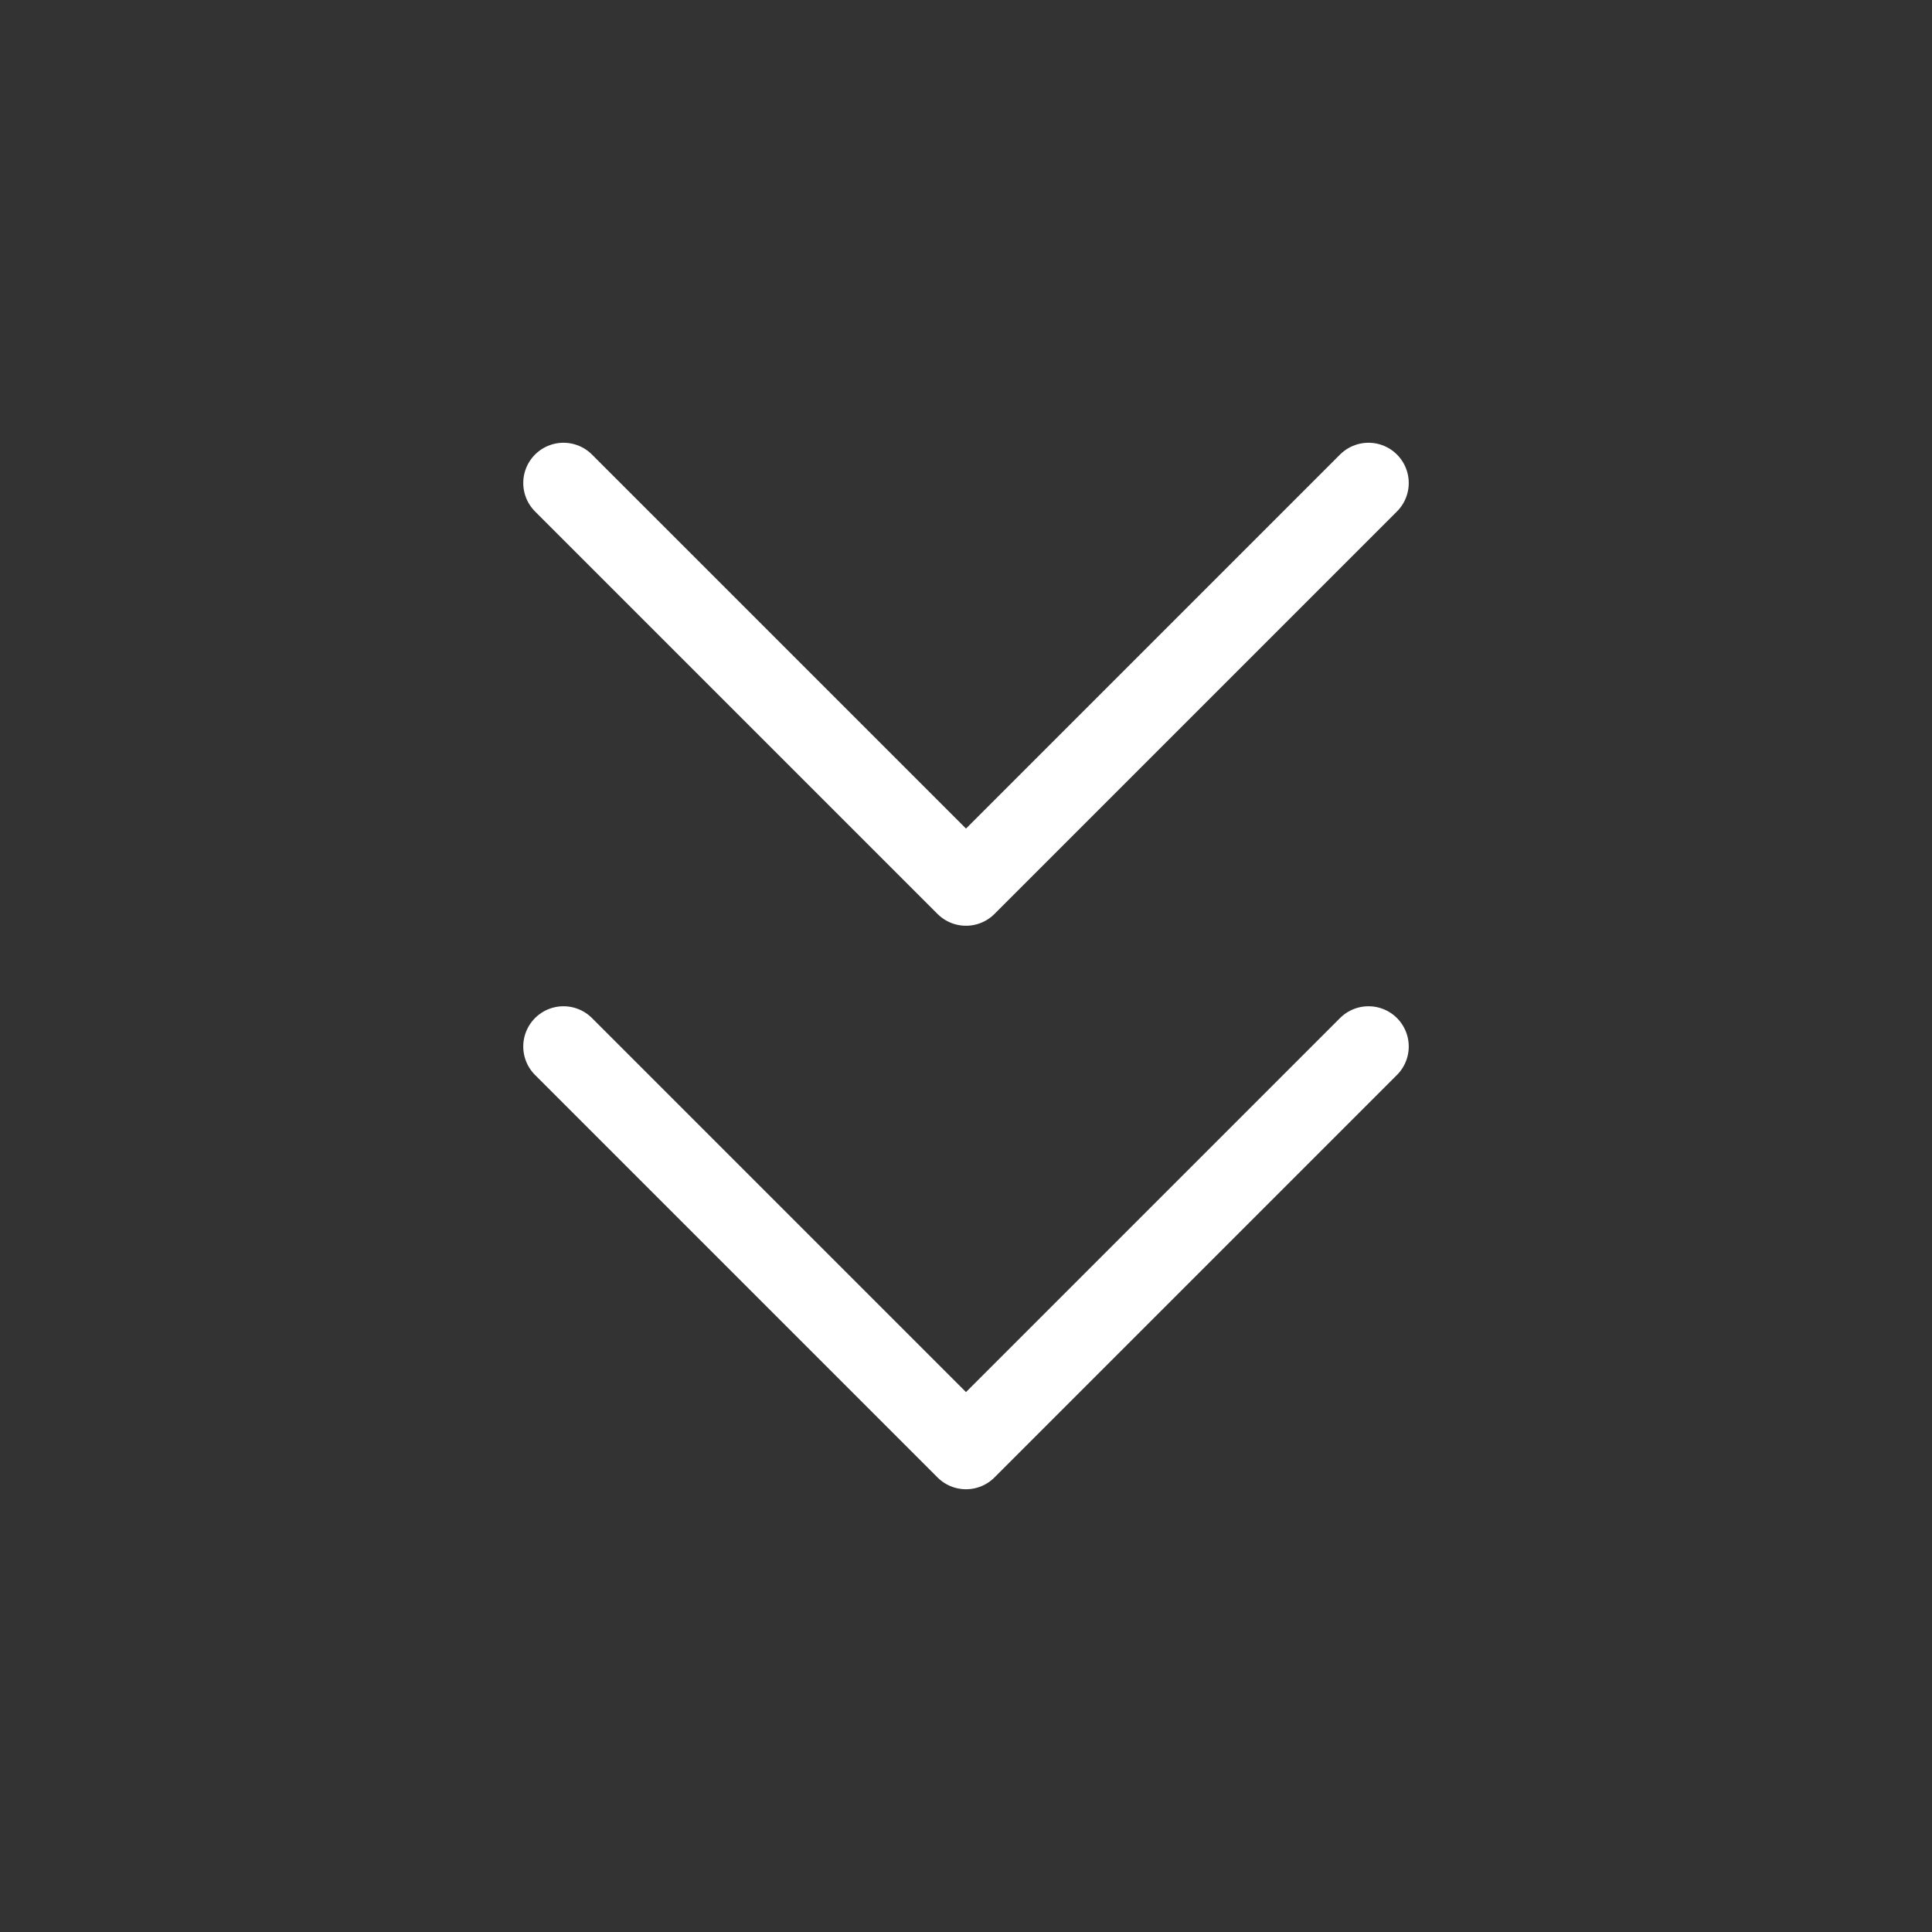
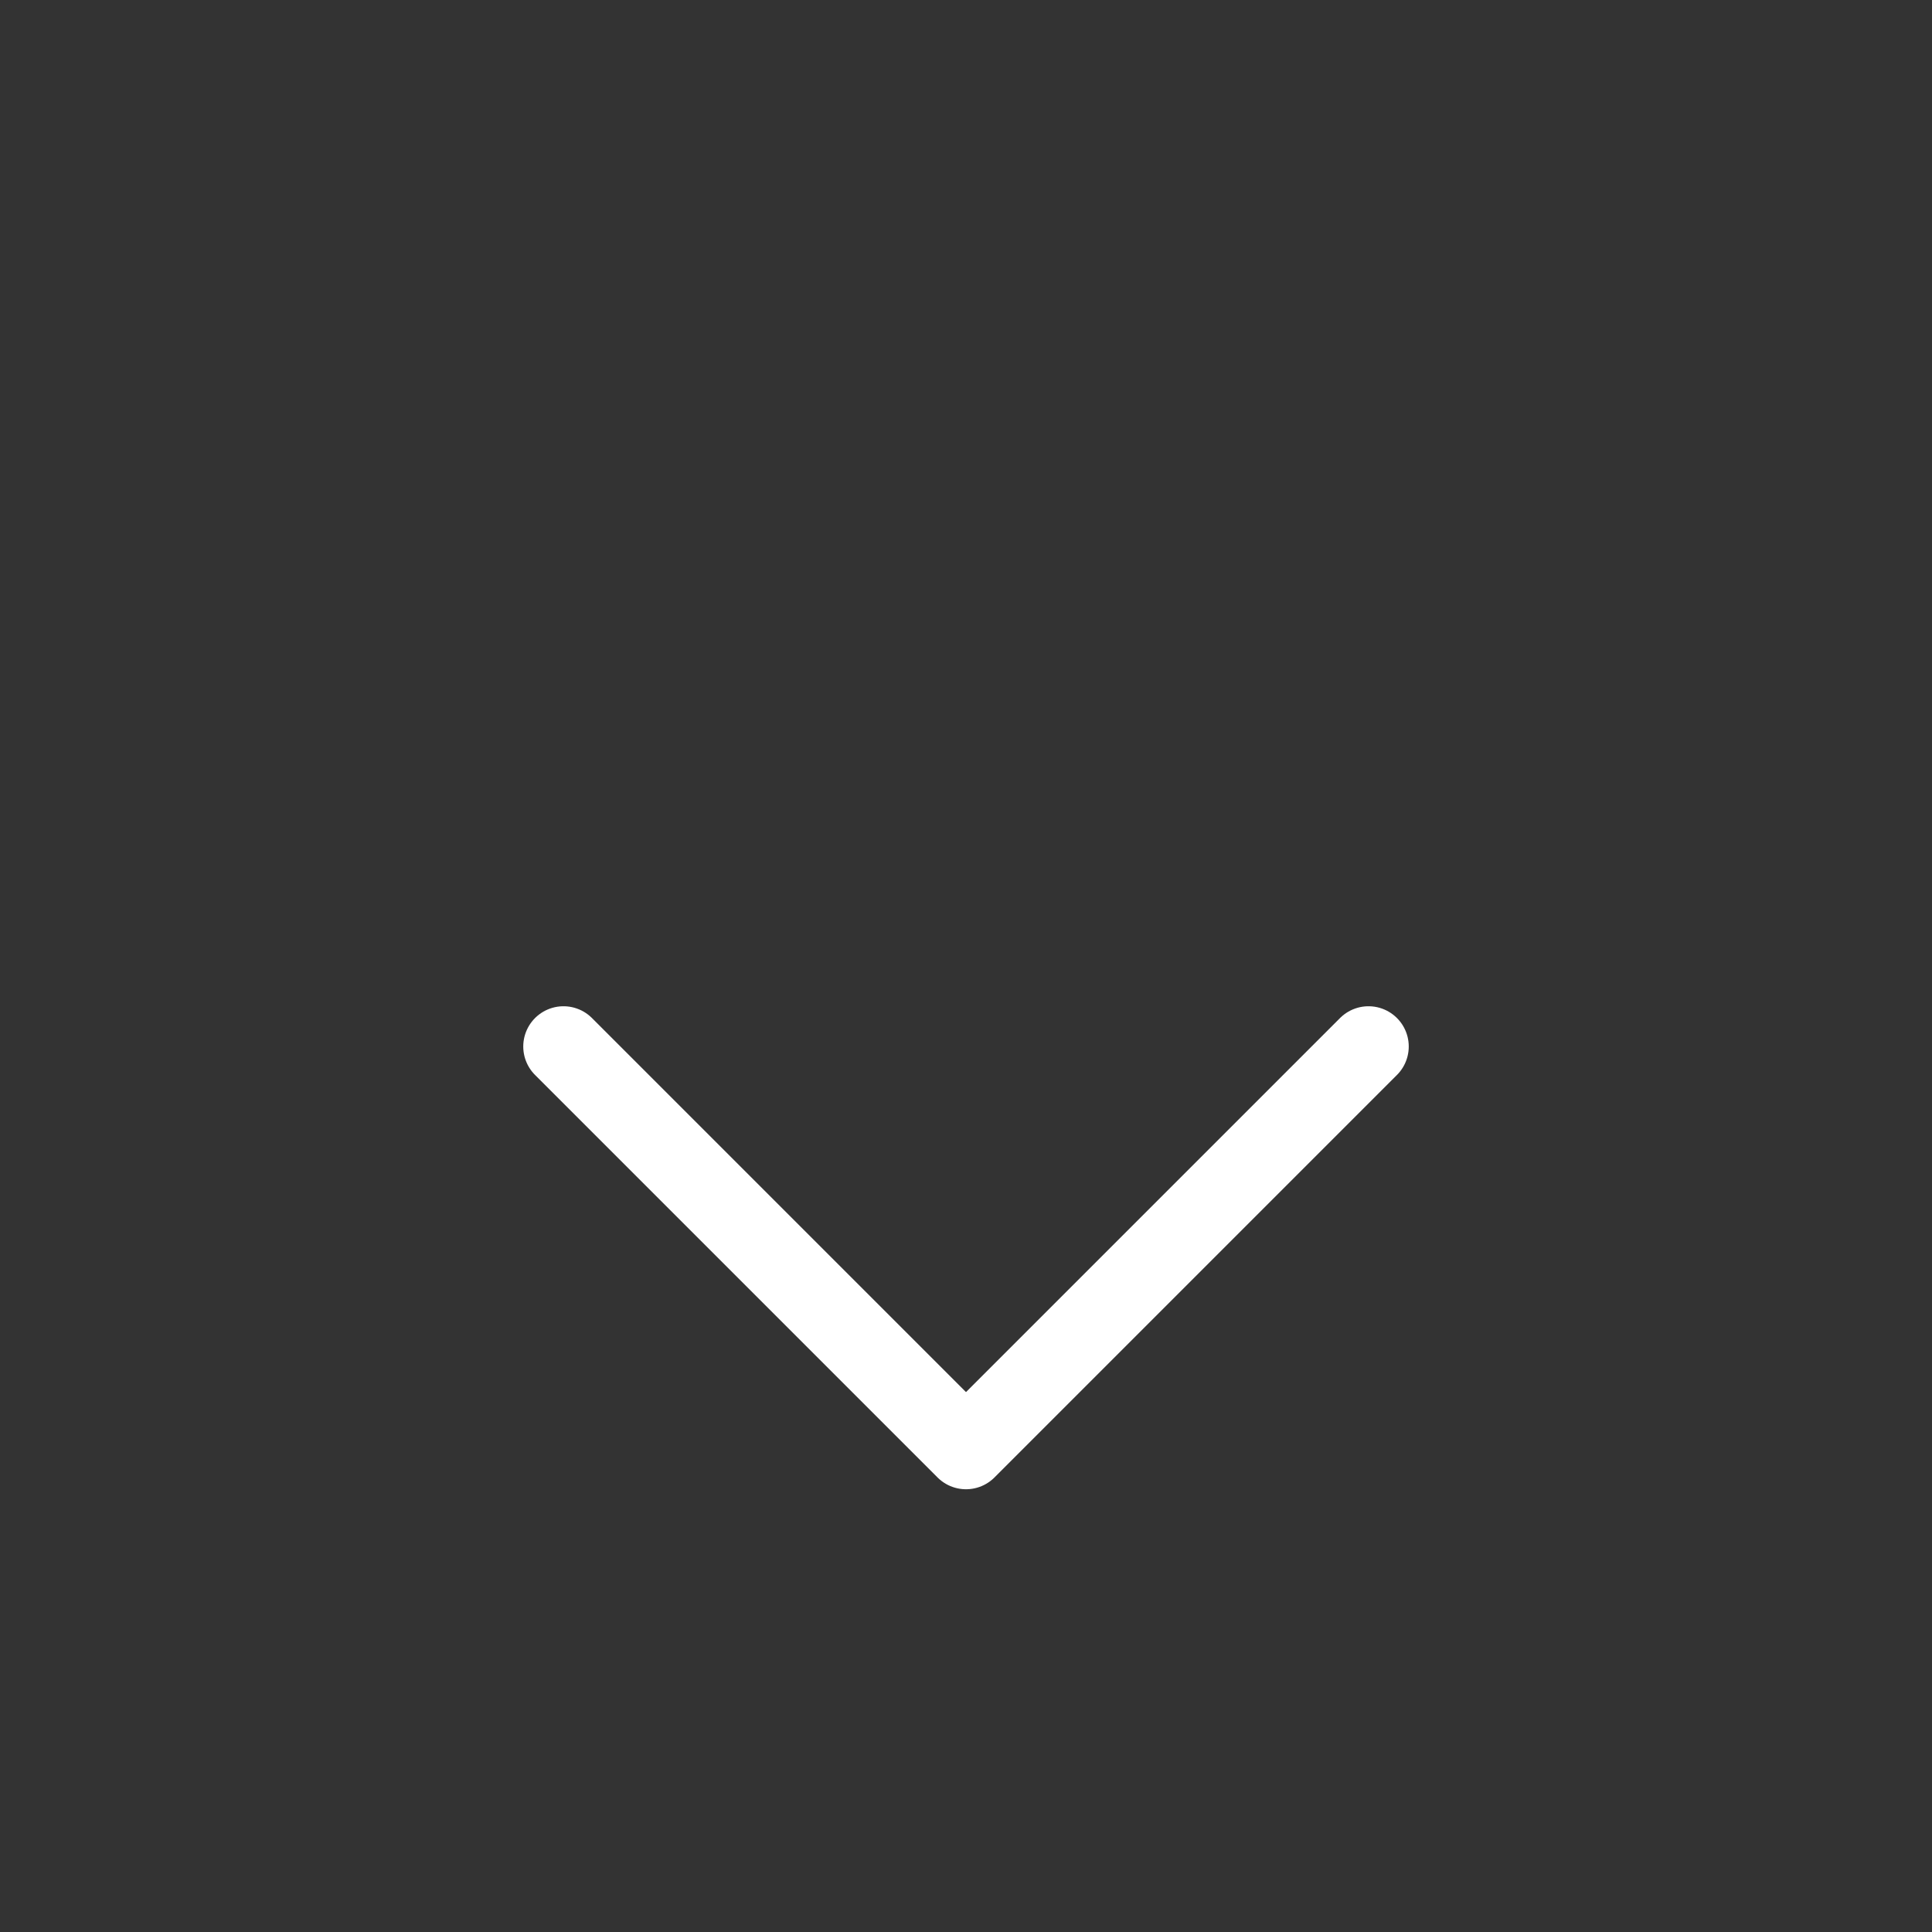
<svg xmlns="http://www.w3.org/2000/svg" width="24" height="24" viewBox="0 0 24 24" fill="none">
  <rect x="0" y="0" width="24" height="24" fill="#333333" stroke="none" />
  <path d="M7 13L12 18L17 13" stroke="white" stroke-linecap="round" stroke-linejoin="round" />
-   <path d="M7 6L12 11L17 6" stroke="white" stroke-linecap="round" stroke-linejoin="round" />
</svg>